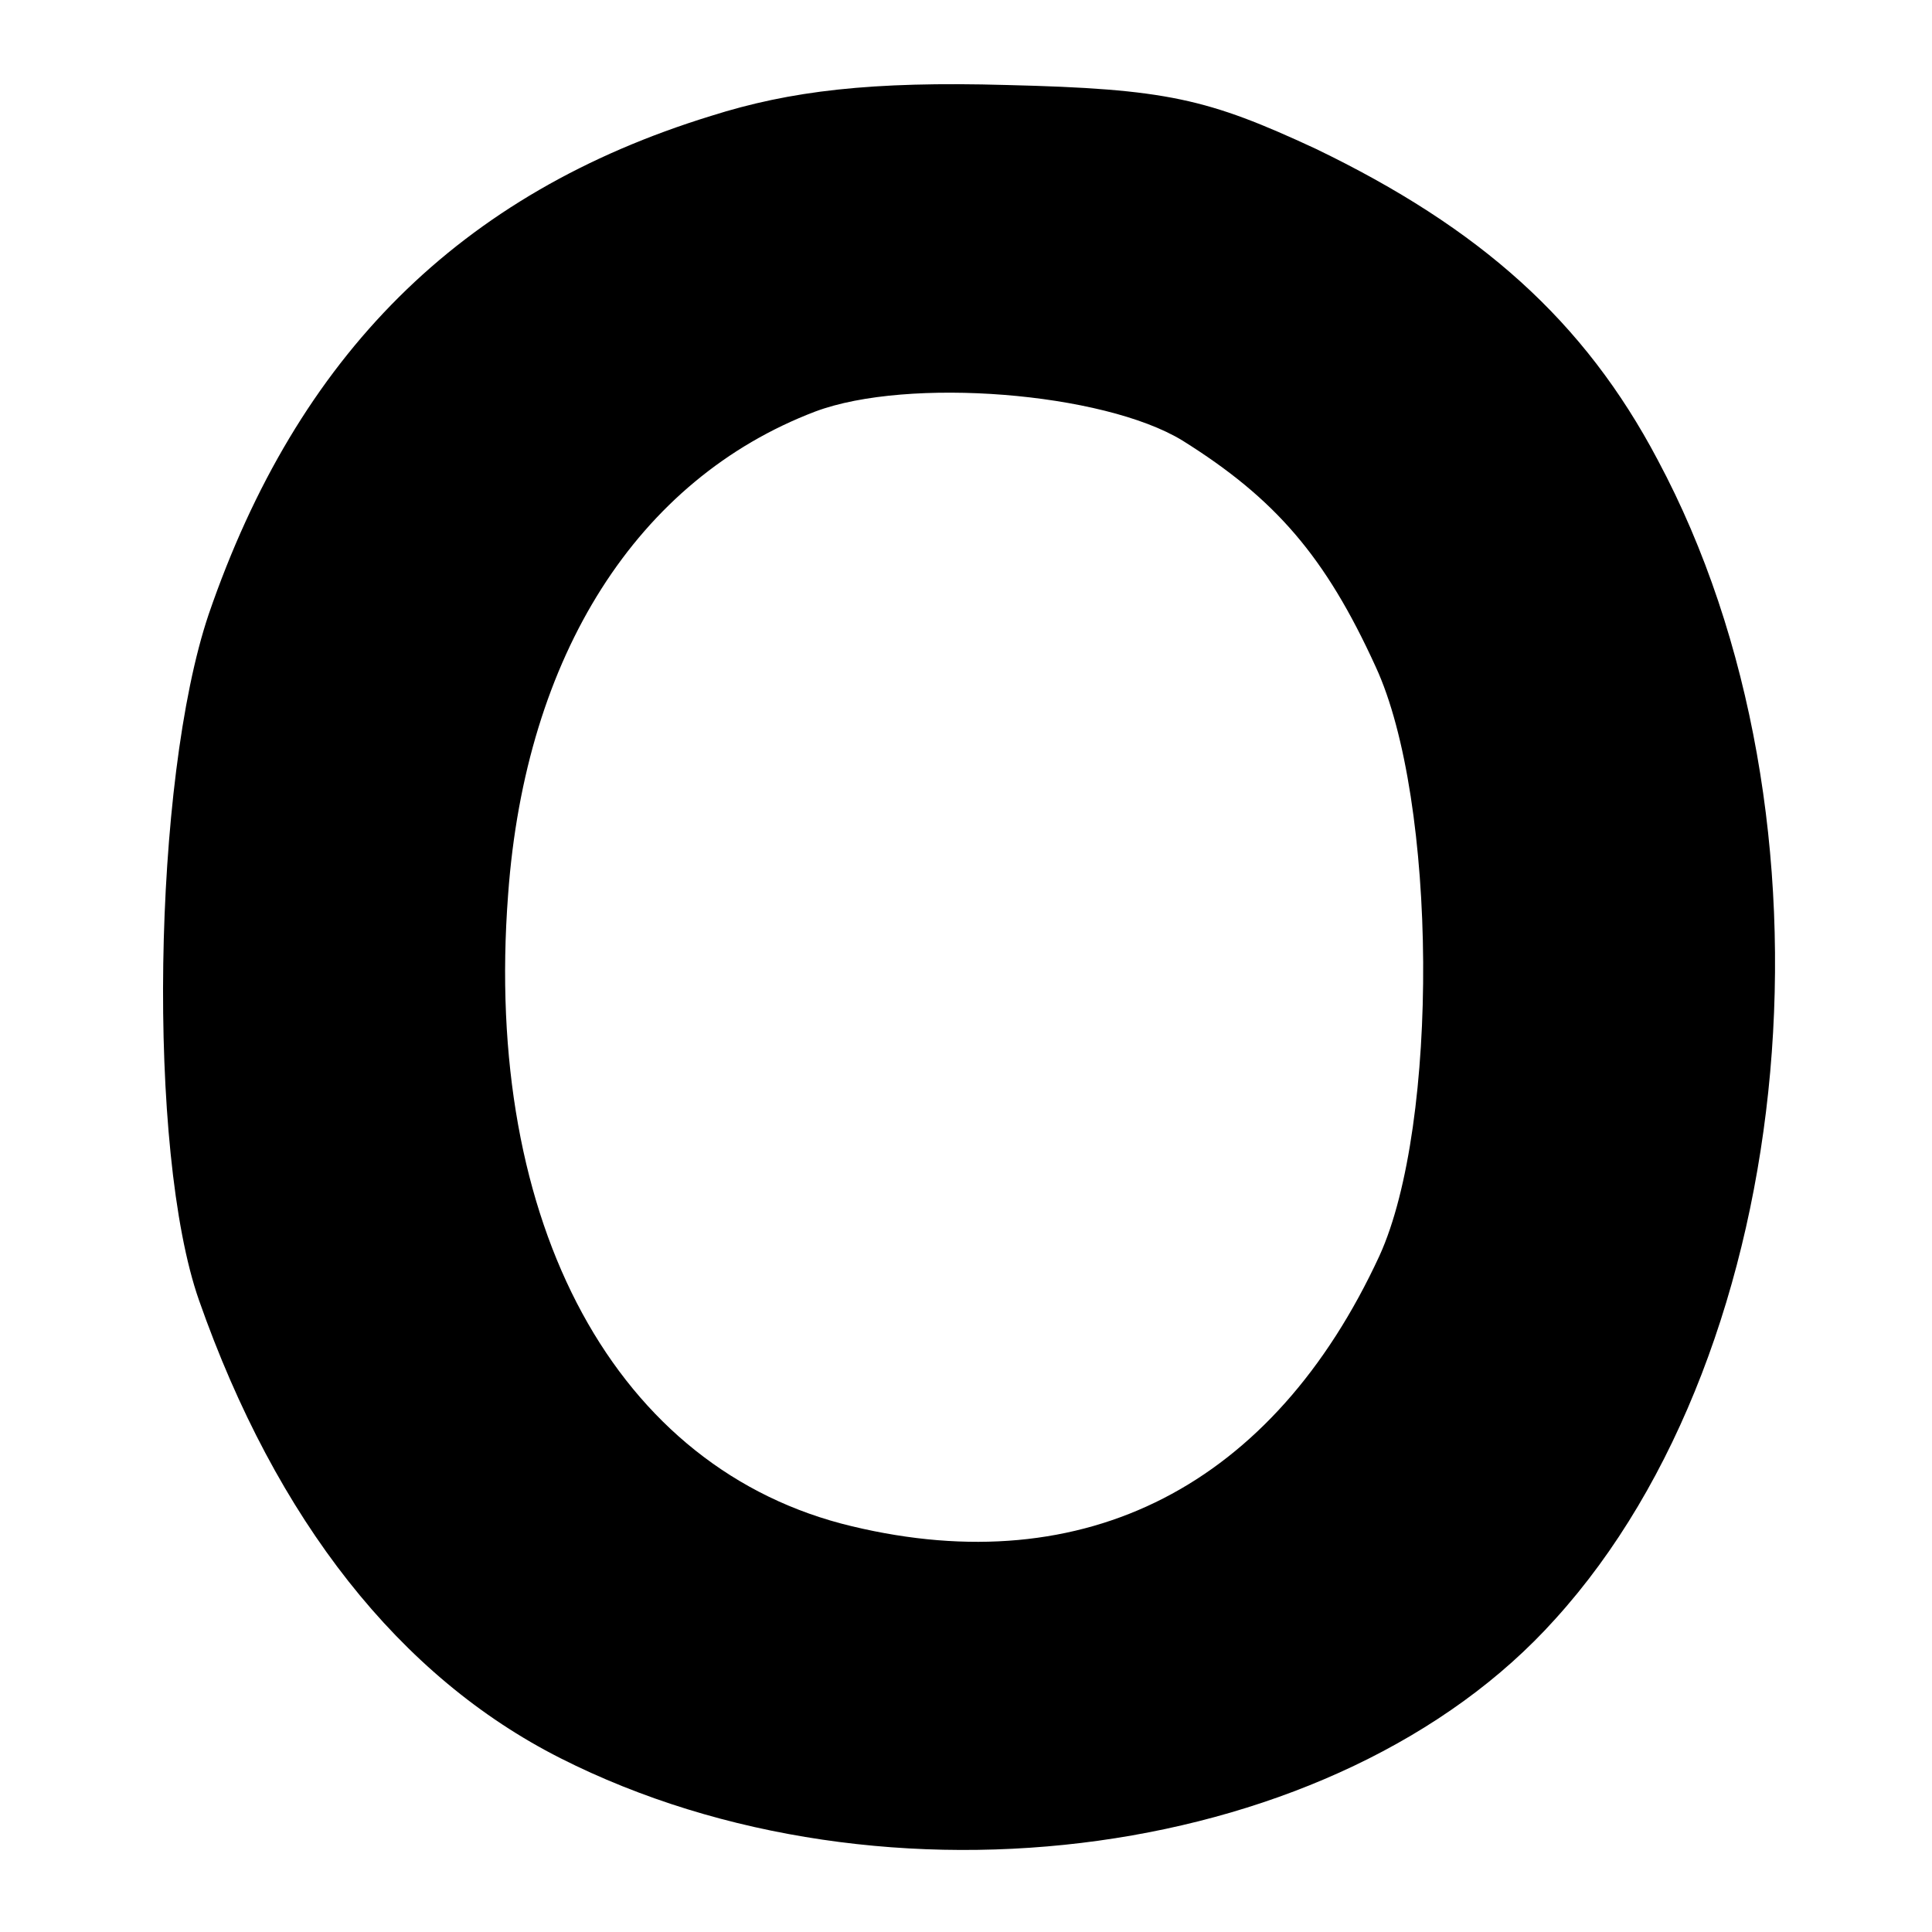
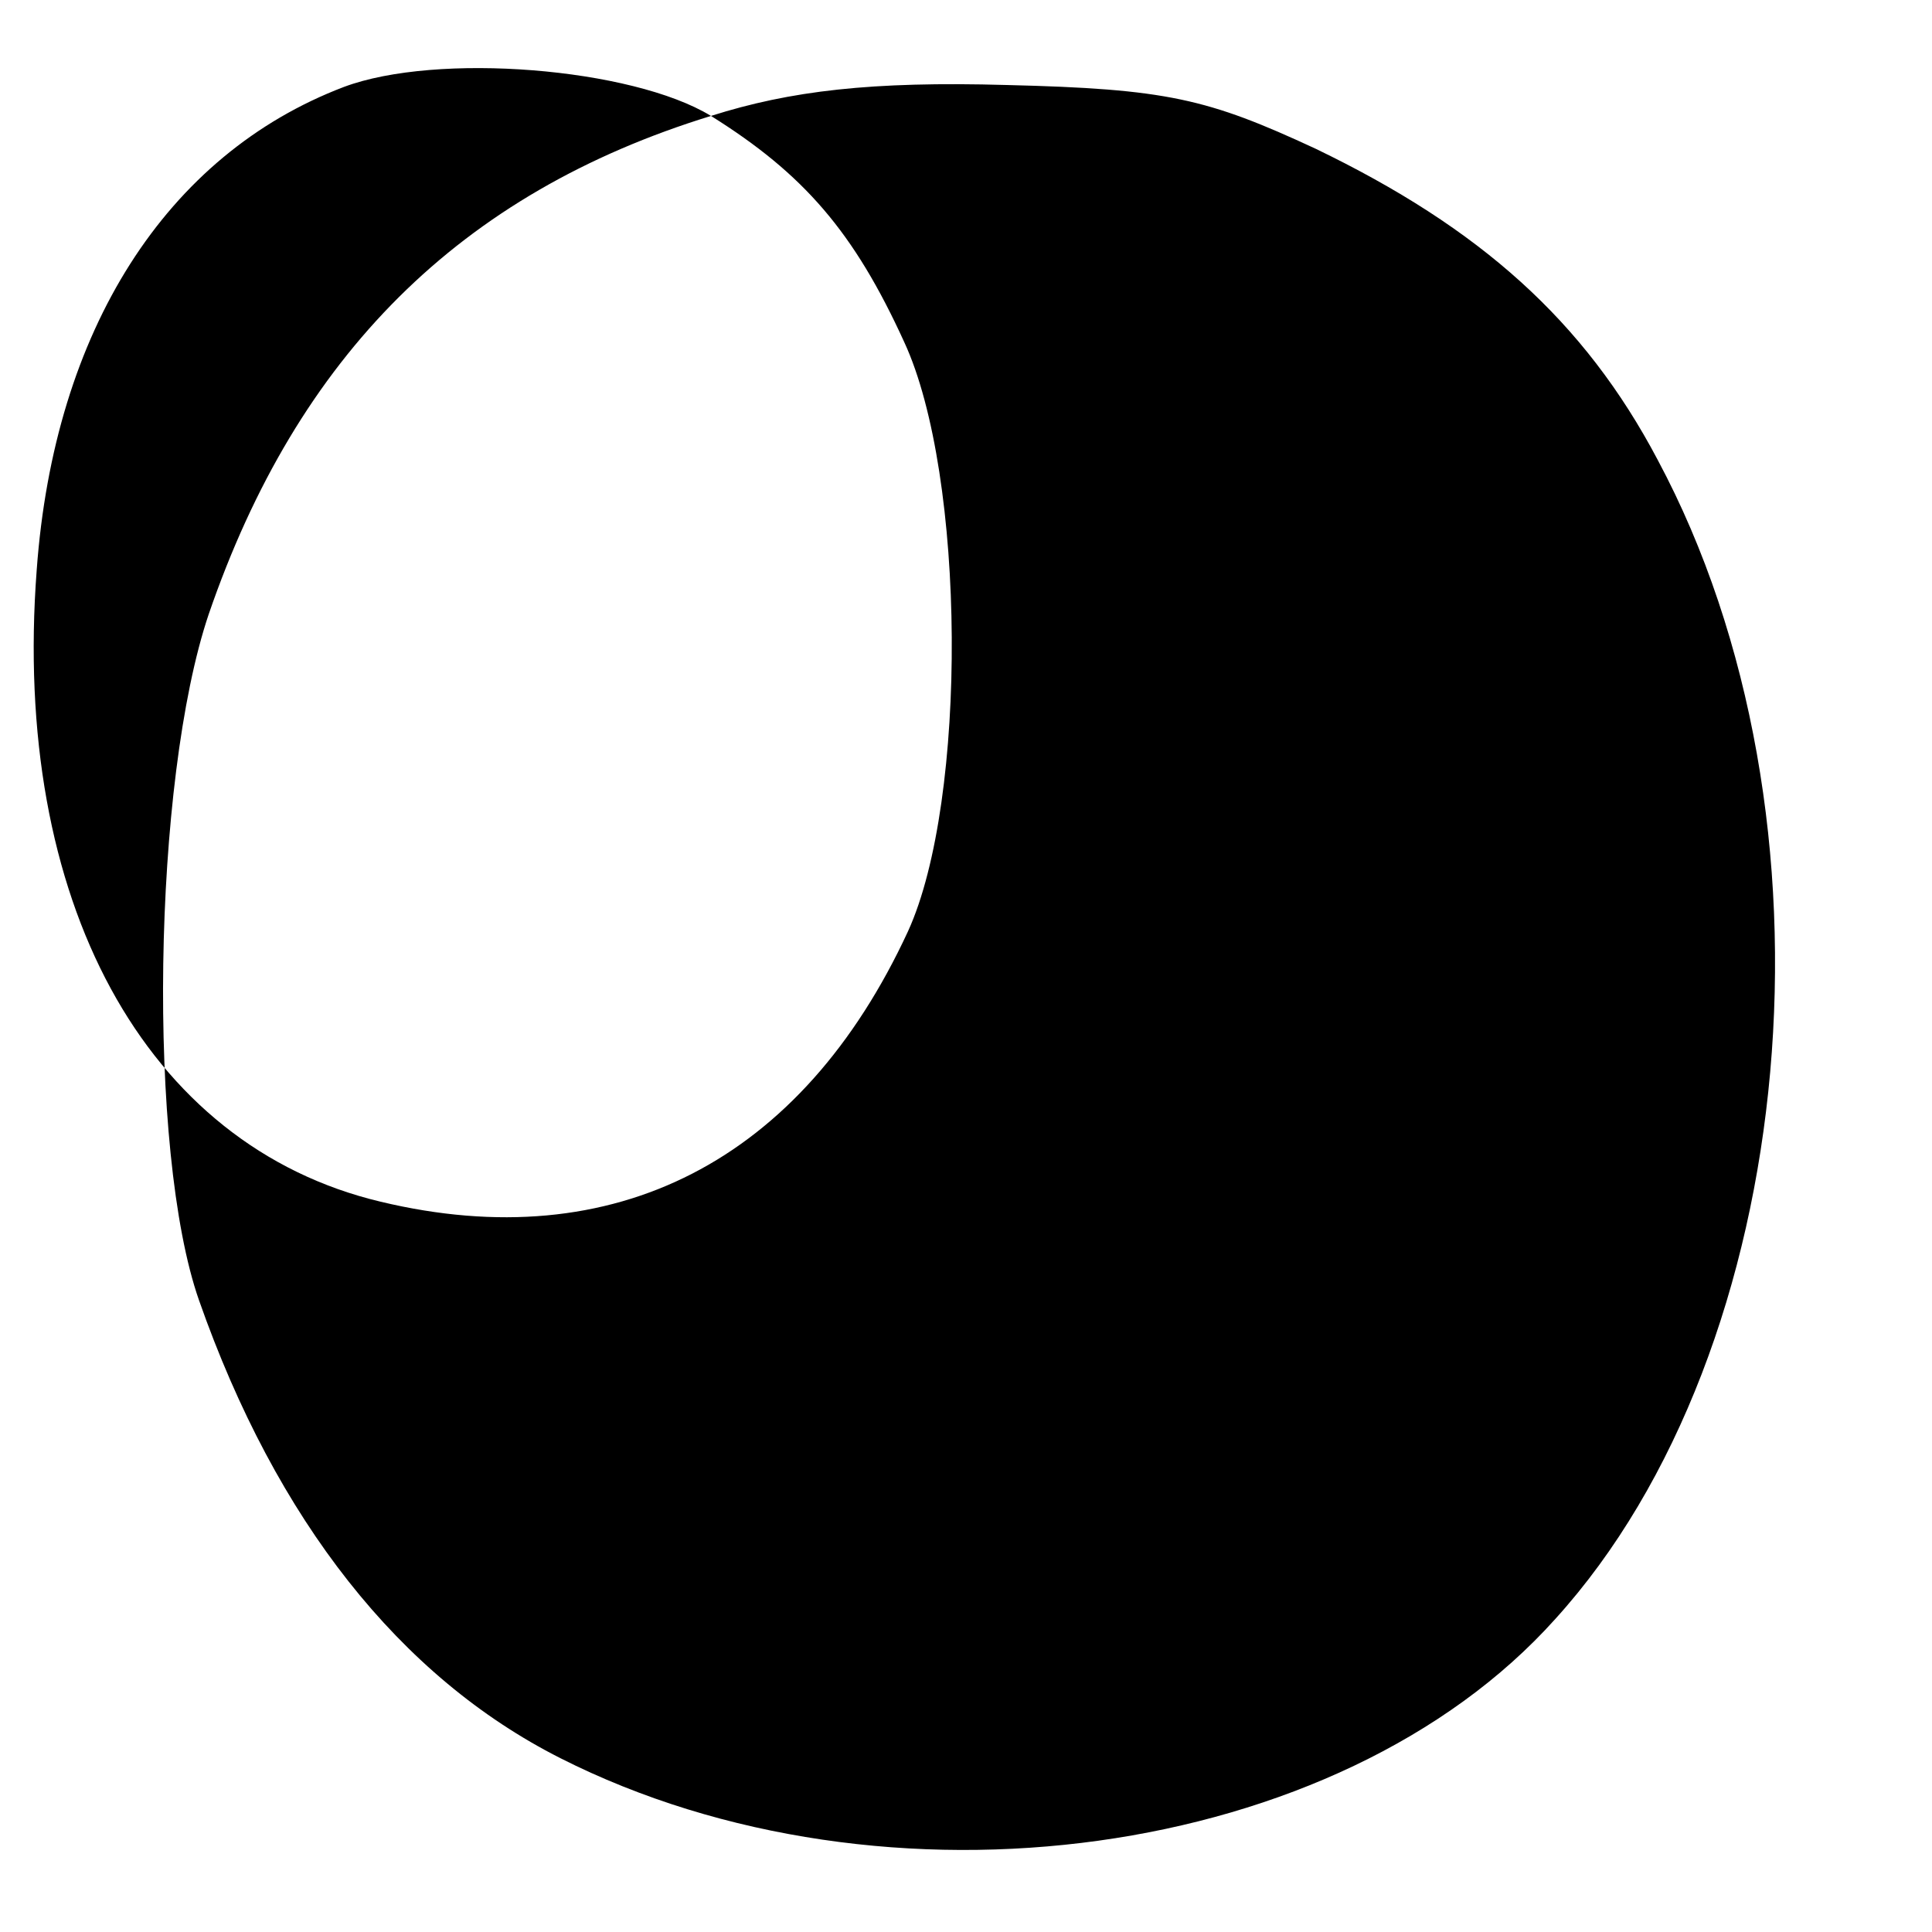
<svg xmlns="http://www.w3.org/2000/svg" version="1.0" width="100pt" height="100pt" viewBox="0 0 100 100" preserveAspectRatio="xMidYMid meet">
  <g transform="translate(0,100) scale(0.1,-0.1)" fill="#000000" stroke="none">
-     <path d="M368 940 c-130 -40 -214 -124 -260 -258 -29 -86 -32 -278 -5 -355 40 -114 104 -195 187 -237 168 -85 403 -53 515 72 127 140 152 415 53 600 -38 72 -92 120 -177 161 -56 26 -77 31 -160 33 -70 2 -112 -3 -153 -16z m244 -168 c48 -30 74 -60 100 -117 32 -69 33 -237 2 -305 -55 -119 -152 -169 -273 -140 -122 29 -191 156 -178 327 9 124 67 215 159 250 48 18 149 10 190 -15z" />
+     <path d="M368 940 c-130 -40 -214 -124 -260 -258 -29 -86 -32 -278 -5 -355 40 -114 104 -195 187 -237 168 -85 403 -53 515 72 127 140 152 415 53 600 -38 72 -92 120 -177 161 -56 26 -77 31 -160 33 -70 2 -112 -3 -153 -16z c48 -30 74 -60 100 -117 32 -69 33 -237 2 -305 -55 -119 -152 -169 -273 -140 -122 29 -191 156 -178 327 9 124 67 215 159 250 48 18 149 10 190 -15z" />
  </g>
</svg>